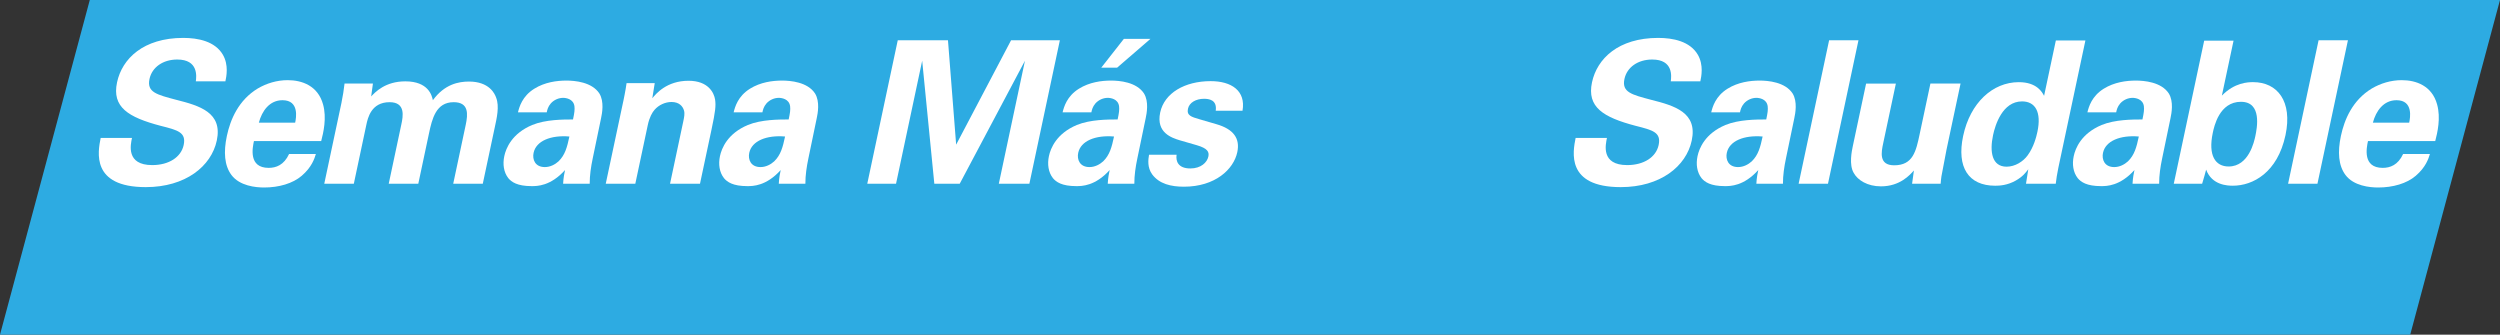
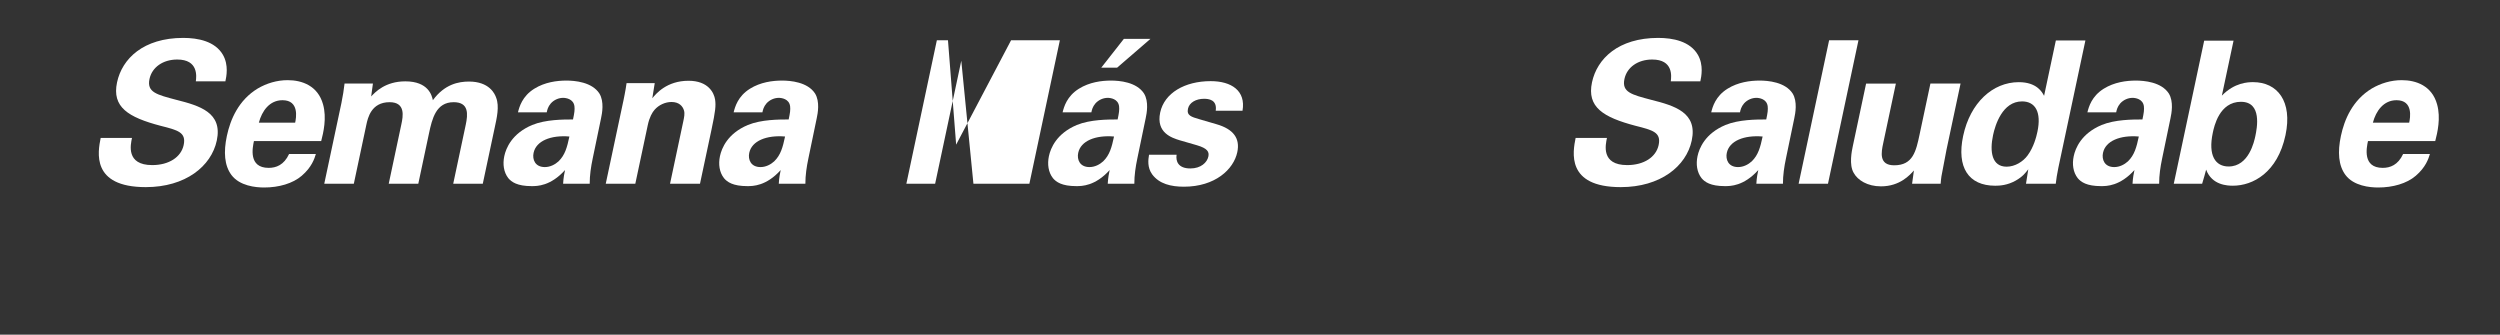
<svg xmlns="http://www.w3.org/2000/svg" id="Layer_1" width="1324.25" height="177.27" viewBox="0 0 1324.25 177.27">
  <rect x="0" y="0" width="1324.25" height="177.27" fill="#333333" stroke="none" />
  <defs>
    <style>.cls-1{fill:#2dabe2;}.cls-2{fill:#fff;}</style>
  </defs>
-   <polygon class="cls-1" points="47.56 0 0 177.27 1276.69 177.27 1324.25 0 47.56 0" />
  <path class="cls-2" d="M69.92,73.05c-.76,3.57-3.27,14.4,10.71,14.4,8.83,0,15.29-4.2,16.66-10.62,1.43-6.73-3.05-7.88-12.23-10.19-17.12-4.52-25.86-9.88-23.06-23.02,2.66-12.51,13.94-23.54,35.06-23.54,7.88,0,16.86,1.79,21.01,8.93,3.15,5.46,1.85,11.56,1.32,14.08h-15.66c.35-2.63,1.41-11.56-9.84-11.56-7.57,0-13.38,4.1-14.7,10.3-1.5,7.04,3.81,8.3,14.16,11.04,12.47,3.15,24.64,6.73,21.49,21.55-2.9,13.66-16.6,24.7-37.62,24.7-29.11,0-25.35-18.71-23.89-26.07h16.61Z" />
  <path class="cls-2" d="M134.51,74.73c-.74,3.47-3.02,14.19,7.81,14.19,3.89,0,8.09-1.47,10.81-7.36h14.19c-.75,2.52-2.23,7.04-7.5,11.56-4.76,4.1-12.14,6.2-19.92,6.2-4.52,0-12.96-.84-17.3-6.62-3.76-5.04-4.24-12.19-2.43-20.71,1.83-8.62,6.12-18.92,16.37-25.12,4.68-2.73,10.08-4.41,15.86-4.41,7.57,0,15.98,2.94,18.72,12.82,2.03,7.25.17,15.03-.98,19.44h-35.63ZM156.35,64.96c.51-2.42,2.31-11.88-6.72-11.88-6.83,0-10.88,5.67-12.51,11.88h19.23Z" />
  <path class="cls-2" d="M180.91,54.24c.71-3.36,1.2-6.62,1.6-9.99h15.03l-.93,6.83c2.17-2.31,7.48-7.99,18.09-7.99,12.19,0,14.07,7.46,14.59,9.99,6.22-8.51,13.66-9.88,19.13-9.88,10.72,0,13.67,6.41,14.38,8.51,1.85,4.62.28,11.04-.7,15.66l-6.37,29.96h-15.66l6.63-31.22c1.21-5.68,1.71-11.98-6.39-11.98-9.35,0-11.42,8.72-13.09,16.61l-5.65,26.59h-15.66l6.7-31.53c.87-4.1,2.37-11.67-6.24-11.67-9.77,0-11.56,8.41-12.32,11.98l-6.63,31.22h-15.66l9.16-43.09Z" />
  <path class="cls-2" d="M298.28,97.33c.17-3.26.68-5.68,1.02-7.25-7.7,8.51-14.74,8.51-17.68,8.51-7.67,0-10.67-2.21-12.35-4.2-2.48-3.15-3.04-7.46-2.15-11.67.89-4.21,4.02-11.98,14.75-16.5,7.14-2.94,16.5-2.94,21.65-2.94.74-3.47.99-5.15.76-7.04-.54-3.89-4.53-4.41-6-4.41-2.21,0-4.72.95-6.51,2.94-1.54,1.79-1.89,3.47-2.16,4.73h-15.24c.71-2.84,2.23-8.51,8.65-12.51,5.57-3.47,11.95-4.31,17-4.31,4.41,0,13.51.74,17.47,6.83,2.66,4.31,1.42,10.62.91,13.03l-4.43,21.34c-.96,4.52-1.61,9.04-1.6,13.45h-14.08ZM282.64,80.93c-.76,3.57.81,7.57,5.96,7.57,2.84,0,5.44-1.37,7.27-3.05,3.45-3.36,4.53-7.46,5.74-13.14-9.81-.84-17.62,2.31-18.96,8.62Z" />
  <path class="cls-2" d="M330.15,53.71c.04-.21,1.27-5.99,1.74-9.67h14.92l-1.28,7.99c1.99-2.42,7.64-9.25,19.2-9.25,10.4,0,13.48,6.31,14.06,9.98.46,3.26.2,5.99-1.9,15.87l-6.1,28.69h-15.87l7.01-33c.47-2.21.87-4.1.39-5.78-.67-2.31-2.61-4.52-6.61-4.52-3.36,0-6.75,1.58-8.96,4.1-1.24,1.37-2.74,3.99-3.61,8.09l-6.61,31.11h-15.66l9.27-43.62Z" />
  <path class="cls-2" d="M412.52,97.33c.17-3.26.68-5.68,1.02-7.25-7.7,8.51-14.74,8.51-17.68,8.51-7.67,0-10.67-2.21-12.35-4.2-2.48-3.15-3.04-7.46-2.15-11.67.89-4.21,4.02-11.98,14.75-16.5,7.14-2.94,16.5-2.94,21.65-2.94.74-3.47.99-5.15.76-7.04-.54-3.89-4.53-4.41-6-4.41-2.21,0-4.72.95-6.51,2.94-1.54,1.79-1.89,3.47-2.16,4.73h-15.24c.71-2.84,2.23-8.51,8.65-12.51,5.57-3.47,11.95-4.31,17-4.31,4.41,0,13.51.74,17.47,6.83,2.66,4.31,1.42,10.62.91,13.03l-4.43,21.34c-.96,4.52-1.61,9.04-1.6,13.45h-14.08ZM396.88,80.93c-.76,3.57.81,7.57,5.96,7.57,2.84,0,5.44-1.37,7.27-3.05,3.45-3.36,4.53-7.46,5.74-13.14-9.81-.84-17.62,2.31-18.96,8.62Z" />
-   <path class="cls-2" d="M475.55,21.34h26.59l4.33,55.28,29.09-55.28h25.85l-16.15,75.99h-16.19l13.85-65.16-34.56,65.16h-13.45l-6.43-65.16-13.85,65.16h-15.24l16.15-75.99Z" />
+   <path class="cls-2" d="M475.55,21.34h26.59l4.33,55.28,29.09-55.28h25.85l-16.15,75.99h-16.19h-13.45l-6.43-65.16-13.85,65.16h-15.24l16.15-75.99Z" />
  <path class="cls-2" d="M586.77,97.33c.17-3.26.68-5.68,1.02-7.25-7.7,8.51-14.74,8.51-17.68,8.51-7.67,0-10.67-2.21-12.35-4.2-2.48-3.15-3.04-7.46-2.15-11.67.89-4.21,4.02-11.98,14.75-16.5,7.14-2.94,16.5-2.94,21.65-2.94.74-3.47.99-5.15.76-7.04-.54-3.89-4.53-4.41-6-4.41-2.21,0-4.72.95-6.51,2.94-1.54,1.79-1.89,3.47-2.16,4.73h-15.24c.71-2.84,2.23-8.51,8.65-12.51,5.57-3.47,11.95-4.31,17-4.31,4.41,0,13.51.74,17.47,6.83,2.66,4.31,1.42,10.62.91,13.03l-4.43,21.34c-.96,4.52-1.61,9.04-1.6,13.45h-14.08ZM571.13,80.93c-.76,3.57.81,7.57,5.96,7.57,2.84,0,5.44-1.37,7.27-3.05,3.45-3.36,4.53-7.46,5.74-13.14-9.81-.84-17.62,2.31-18.96,8.62ZM591.75,35.84h-8.41l11.96-15.24h14.08l-17.64,15.24Z" />
  <path class="cls-2" d="M623.24,81.98c-.5,3.36.77,7.25,7.29,7.25,5.57,0,8.87-3.15,9.54-6.31.51-2.42-.35-4.31-6.08-5.99l-9.11-2.63c-4.04-1.26-12.63-3.89-10.33-14.71,2.19-10.3,12.99-16.61,26.76-16.61,10.93,0,18.69,5.05,16.85,15.66h-14.19c.83-5.89-3.81-6.31-6.23-6.31-4.2,0-7.78,2-8.47,5.26-.76,3.57,1.71,4.31,6.07,5.57l9.01,2.63c9.11,2.63,12.58,7.57,11.04,14.82-1.94,9.14-11.77,18.29-28.27,18.29-6.83,0-13.04-1.47-16.8-6.52-2.69-3.68-2.11-7.88-1.68-10.41h14.61Z" />
  <path class="cls-2" d="M851.21,73.05c-.76,3.57-3.27,14.4,10.71,14.4,8.83,0,15.29-4.2,16.66-10.62,1.43-6.73-3.05-7.88-12.23-10.19-17.12-4.52-25.86-9.88-23.07-23.02,2.66-12.51,13.94-23.54,35.06-23.54,7.88,0,16.86,1.79,21.01,8.93,3.15,5.46,1.85,11.56,1.32,14.08h-15.66c.35-2.63,1.41-11.56-9.84-11.56-7.57,0-13.38,4.1-14.7,10.3-1.5,7.04,3.81,8.3,14.16,11.04,12.47,3.15,24.64,6.73,21.49,21.55-2.9,13.66-16.6,24.7-37.62,24.7-29.11,0-25.35-18.71-23.89-26.07h16.61Z" />
  <path class="cls-2" d="M930.34,97.33c.17-3.26.68-5.68,1.02-7.25-7.7,8.51-14.74,8.51-17.68,8.51-7.67,0-10.67-2.21-12.35-4.2-2.48-3.15-3.04-7.46-2.15-11.67.89-4.21,4.02-11.98,14.75-16.5,7.14-2.94,16.5-2.94,21.65-2.94.74-3.47.99-5.15.76-7.04-.54-3.89-4.53-4.41-6-4.41-2.21,0-4.72.95-6.51,2.94-1.54,1.79-1.89,3.47-2.16,4.73h-15.24c.71-2.84,2.23-8.51,8.65-12.51,5.57-3.47,11.95-4.31,17-4.31,4.41,0,13.51.74,17.47,6.83,2.66,4.31,1.42,10.62.91,13.03l-4.43,21.34c-.96,4.52-1.61,9.04-1.6,13.45h-14.08ZM914.69,80.93c-.76,3.57.81,7.57,5.96,7.57,2.84,0,5.44-1.37,7.27-3.05,3.45-3.36,4.53-7.46,5.74-13.14-9.81-.84-17.62,2.31-18.96,8.62Z" />
  <path class="cls-2" d="M968.87,21.34h15.56l-16.15,75.99h-15.55l16.15-75.99Z" />
  <path class="cls-2" d="M1004.25,44.25l-6.72,31.64c-.98,4.62-2.48,11.67,5.82,11.67,9.99,0,11.57-7.46,13.49-16.5l5.7-26.8h15.97l-7.44,35c-2.22,11.46-2.41,12.82-2.7,14.19-.21,1.47-.3,2.42-.41,3.89h-15.13l.97-7.04c-2.07,2.31-7.36,8.41-17.45,8.41-7.15,0-12.34-3.26-14.46-7.15-2.55-4.31-.99-11.67-.43-14.29l7.01-33h15.76Z" />
  <path class="cls-2" d="M1088.98,21.44h15.66l-14.3,67.27c-.67,3.15-1.2,6.62-1.41,8.62h-15.76l1.21-7.67c-1.45,1.89-2.93,3.89-6.63,5.99-4.43,2.52-8.57,2.73-10.88,2.73-14.19,0-20.52-9.78-16.99-26.38,3.73-17.55,15.62-28.48,29.49-28.48,9.56,0,12.42,5.36,13.38,7.25l6.23-29.32ZM1062.89,88.29c4.52,0,8.78-2.73,11.15-5.99,3.25-4.41,4.62-9.88,5.18-12.51,2.21-10.41-1.1-16.08-8.14-16.08-10.4,0-14.22,12.51-15.36,17.87-1.88,8.83-.61,16.71,7.17,16.71Z" />
  <path class="cls-2" d="M1129.6,97.33c.17-3.26.68-5.68,1.02-7.25-7.7,8.51-14.74,8.51-17.68,8.51-7.67,0-10.67-2.21-12.35-4.2-2.48-3.15-3.04-7.46-2.14-11.67.89-4.21,4.02-11.98,14.75-16.5,7.14-2.94,16.5-2.94,21.65-2.94.74-3.47.99-5.15.76-7.04-.54-3.89-4.53-4.41-6-4.41-2.21,0-4.72.95-6.51,2.94-1.54,1.79-1.89,3.47-2.16,4.73h-15.24c.71-2.84,2.23-8.51,8.65-12.51,5.57-3.47,11.95-4.31,17-4.31,4.41,0,13.51.74,17.47,6.83,2.66,4.31,1.42,10.62.91,13.03l-4.43,21.34c-.96,4.52-1.61,9.04-1.6,13.45h-14.08ZM1113.96,80.93c-.76,3.57.81,7.57,5.96,7.57,2.84,0,5.44-1.37,7.27-3.05,3.45-3.36,4.53-7.46,5.74-13.14-9.81-.84-17.62,2.31-18.96,8.62Z" />
  <path class="cls-2" d="M1167.56,21.55h15.55l-6.19,29.11c6.73-6.94,13.82-7.15,16.55-7.15,12.93,0,20.96,10.19,17.16,28.06-4.22,19.86-17.26,26.8-27.87,26.8-2.73,0-11.1-.21-14.17-8.51-.46,1.68-1.1,4.2-2.11,7.46h-15.03l16.11-75.78ZM1187.06,53.92c-11.46,0-14.23,13.03-14.94,16.4-2.57,12.09,1.35,17.87,8.39,17.87,10.72,0,13.56-13.35,14.14-16.08.89-4.21,3.65-18.18-7.59-18.18Z" />
-   <path class="cls-2" d="M1228.14,21.34h15.56l-16.15,75.99h-15.55l16.15-75.99Z" />
  <path class="cls-2" d="M1254.32,74.73c-.74,3.47-3.02,14.19,7.81,14.19,3.89,0,8.09-1.47,10.81-7.36h14.19c-.75,2.52-2.23,7.04-7.5,11.56-4.76,4.1-12.14,6.2-19.92,6.2-4.52,0-12.96-.84-17.3-6.62-3.76-5.04-4.24-12.19-2.43-20.71,1.83-8.62,6.12-18.92,16.38-25.12,4.68-2.73,10.08-4.41,15.86-4.41,7.57,0,15.98,2.94,18.71,12.82,2.03,7.25.17,15.03-.98,19.44h-35.63ZM1276.15,64.96c.51-2.42,2.31-11.88-6.72-11.88-6.83,0-10.88,5.67-12.51,11.88h19.23Z" />
</svg>